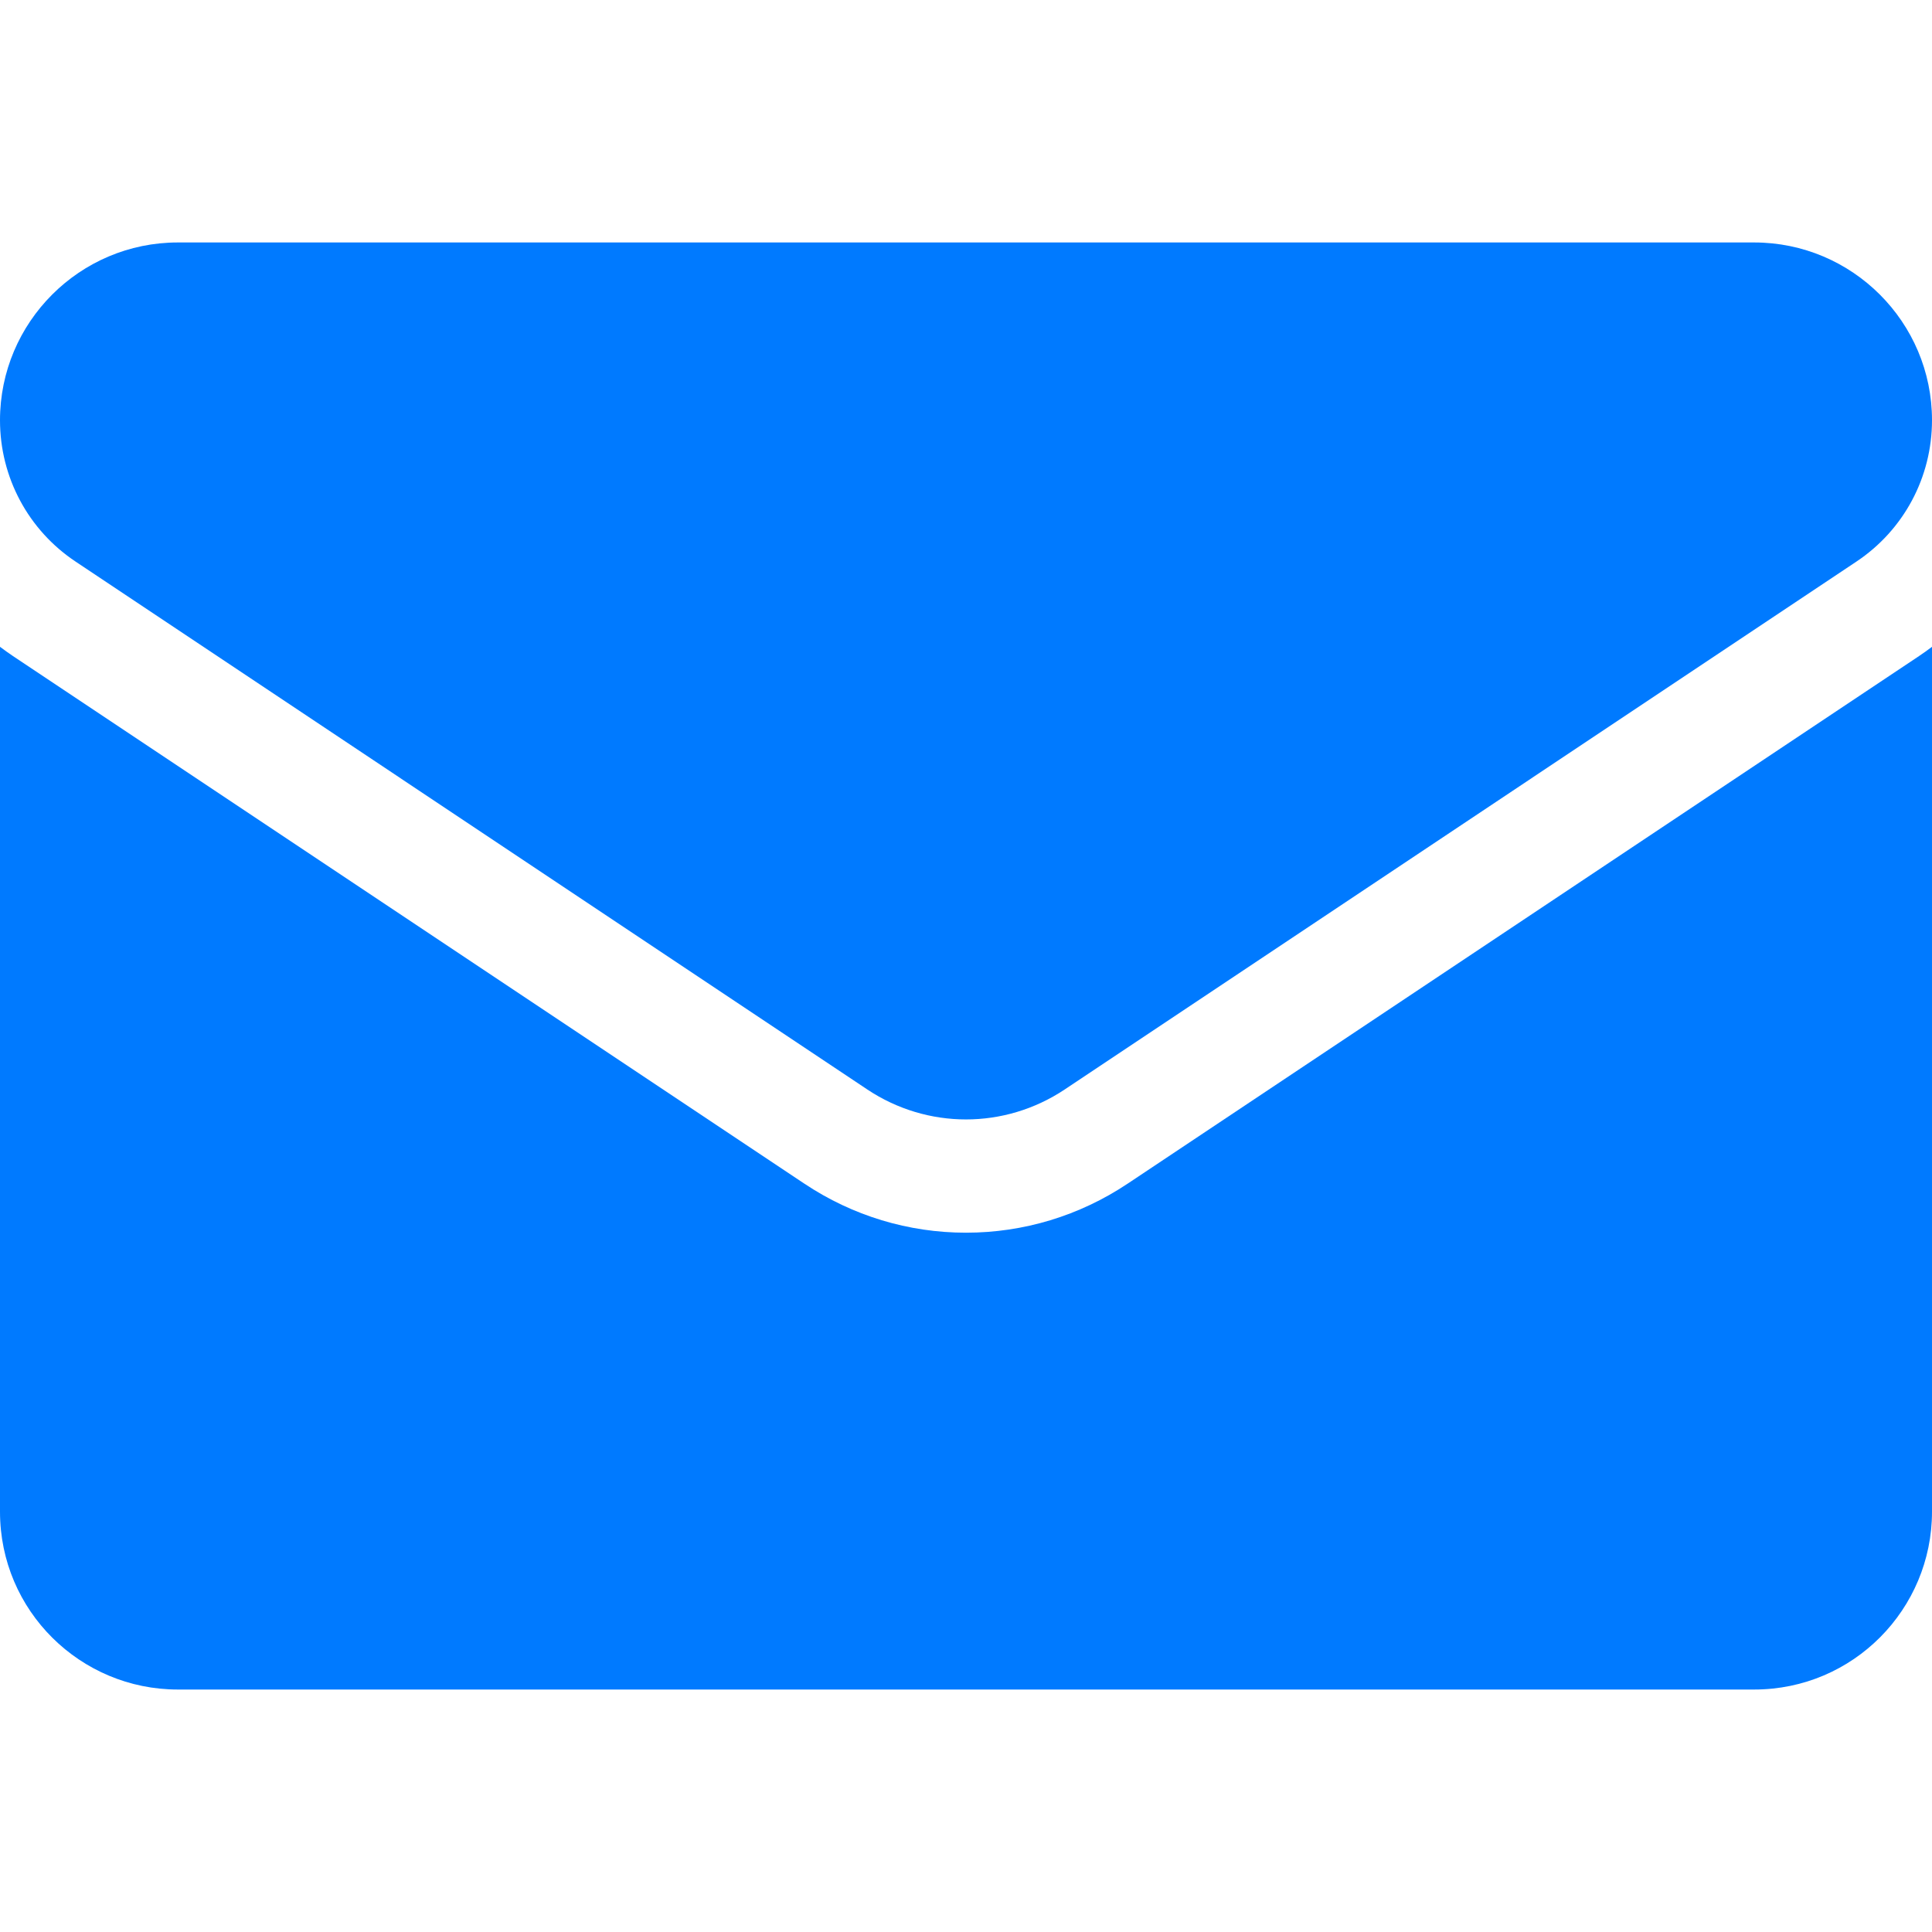
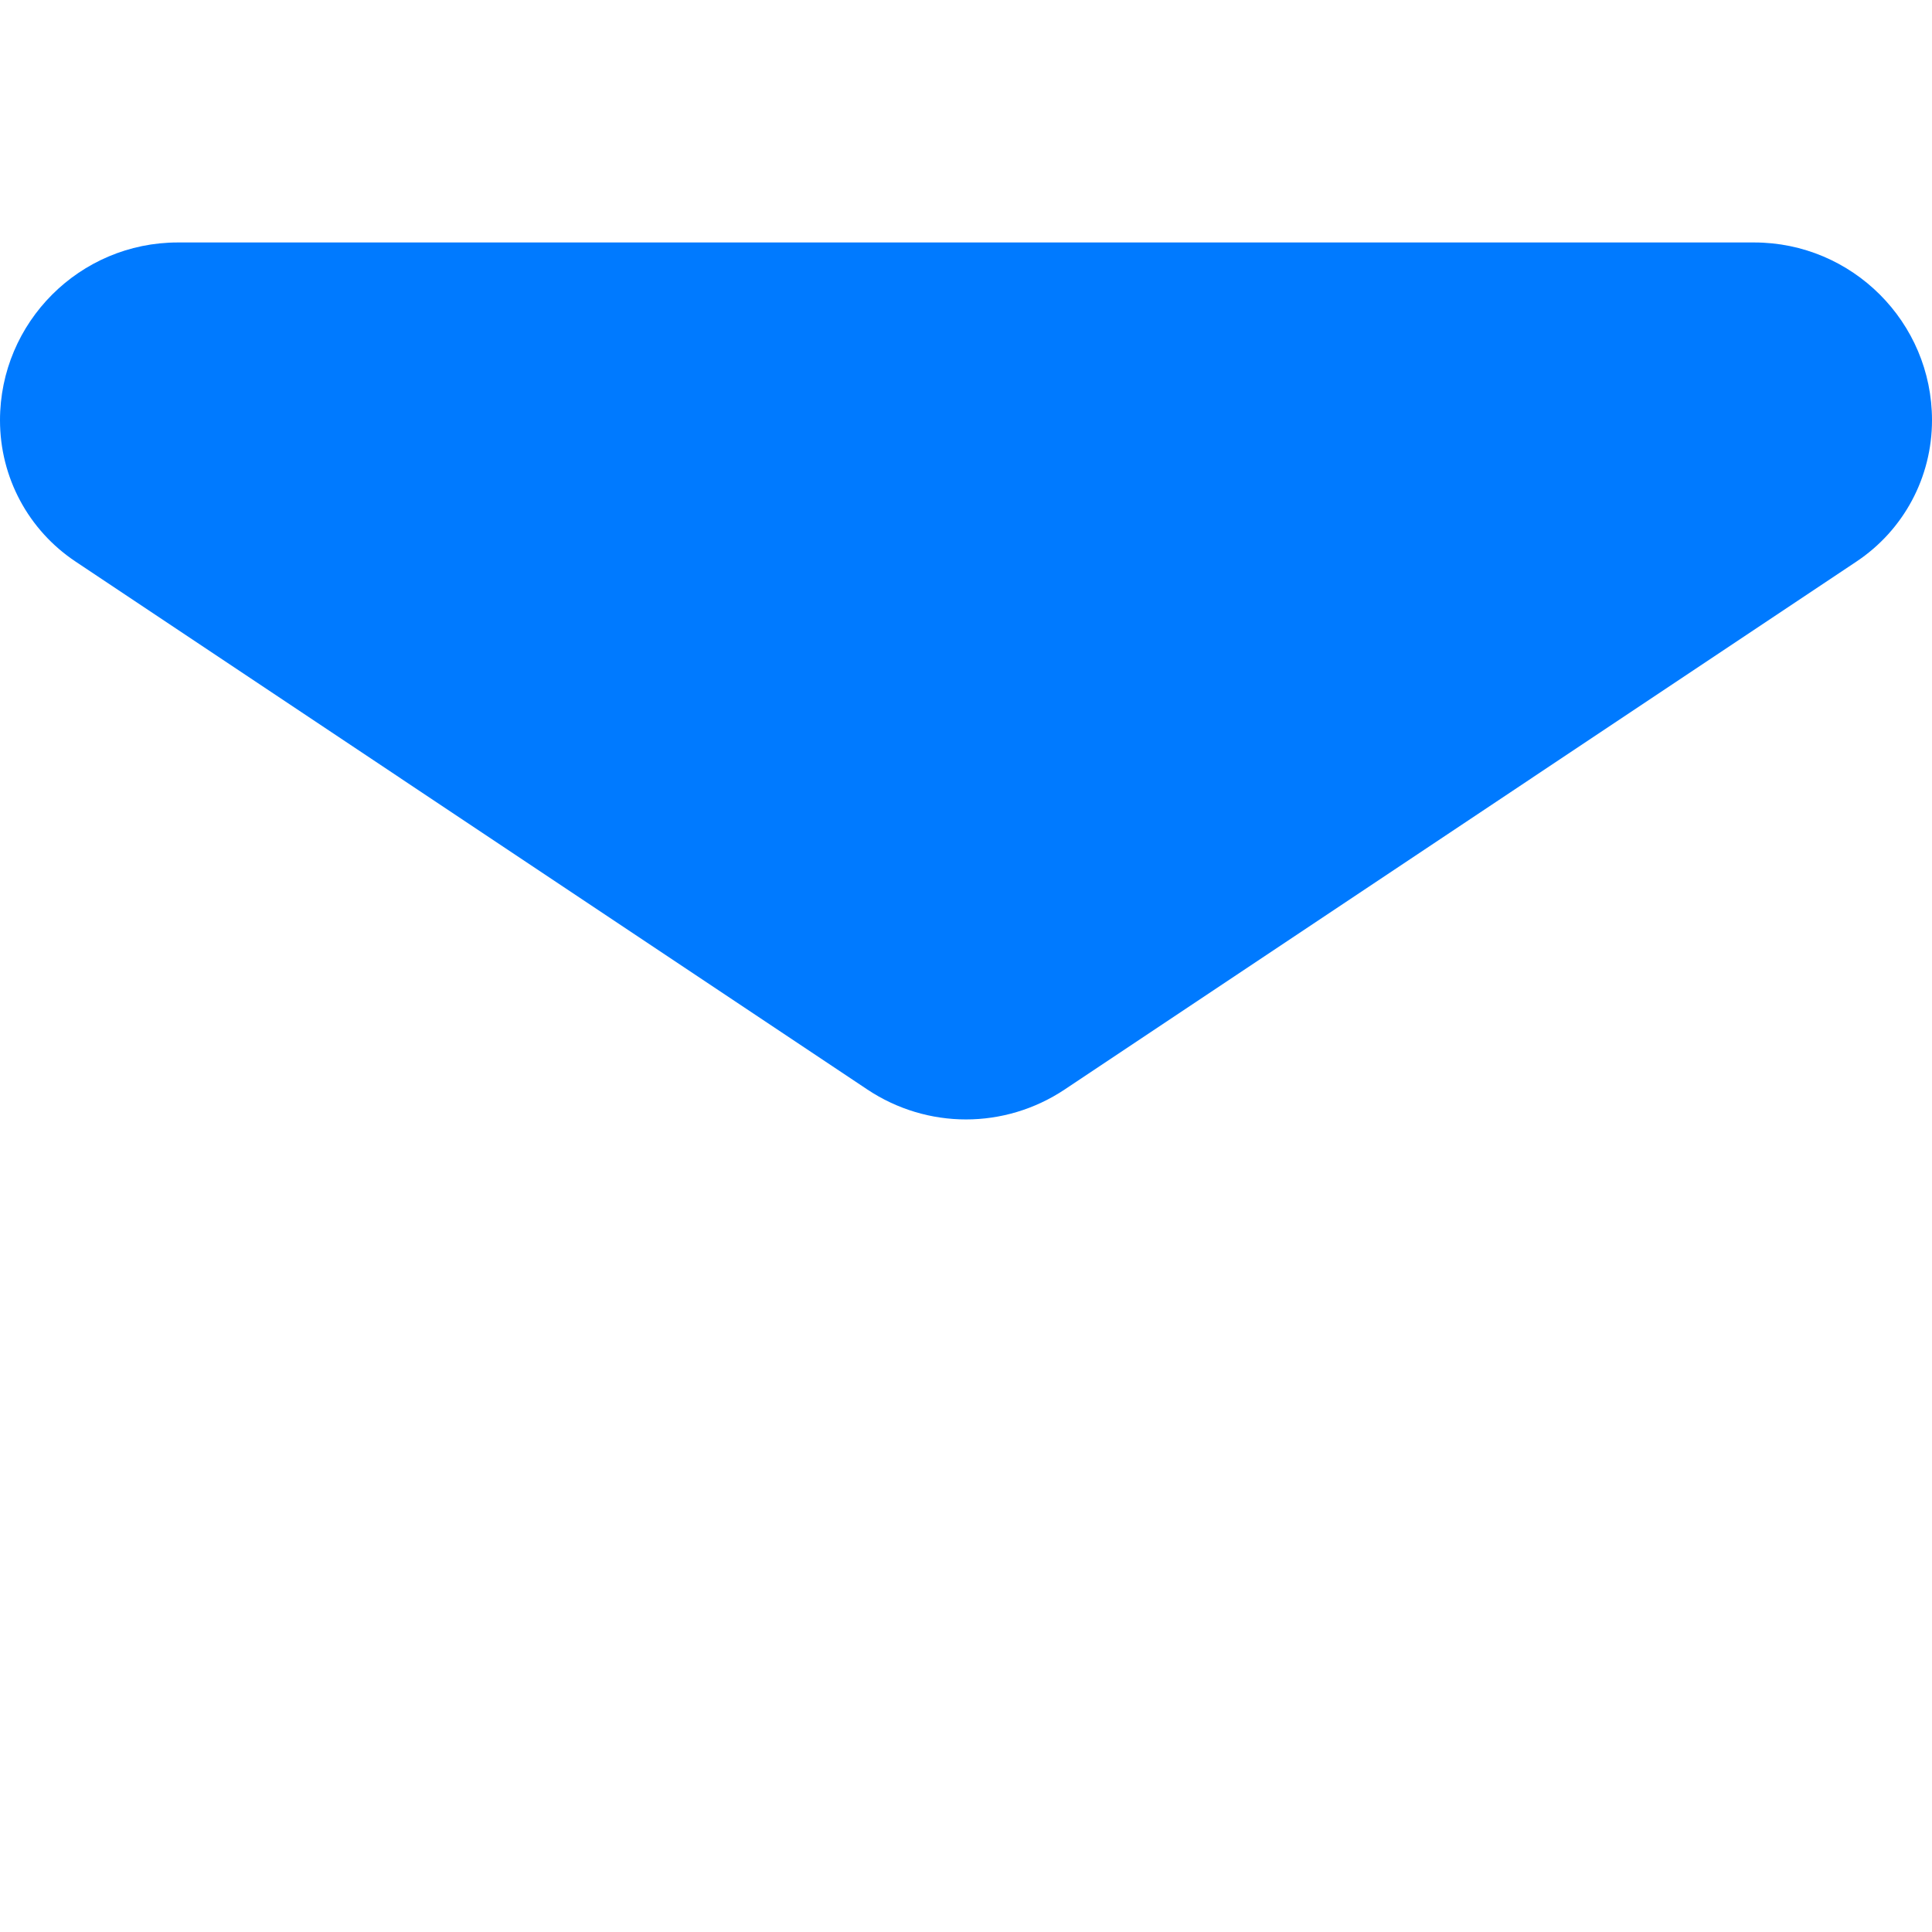
<svg xmlns="http://www.w3.org/2000/svg" width="24" height="24" viewBox="0 0 24 24" fill="none">
-   <path d="M14.006 14.705C13.409 15.103 12.715 15.313 12 15.313C11.285 15.313 10.591 15.103 9.994 14.705L0.16 8.149C0.105 8.112 0.052 8.074 0 8.035V18.779C0 20.011 1 20.988 2.209 20.988H21.791C23.022 20.988 24 19.989 24 18.779V8.035C23.948 8.074 23.895 8.112 23.84 8.149L14.006 14.705Z" fill="#007AFF" />
  <path d="M0.94 6.977L10.774 13.534C11.147 13.782 11.573 13.906 12 13.906C12.427 13.906 12.853 13.782 13.226 13.534L23.06 6.977C23.649 6.585 24 5.929 24 5.22C24 4.002 23.009 3.012 21.791 3.012H2.209C0.991 3.012 0 4.003 0 5.221C0 5.929 0.351 6.585 0.94 6.977Z" fill="#007AFF" />
</svg>